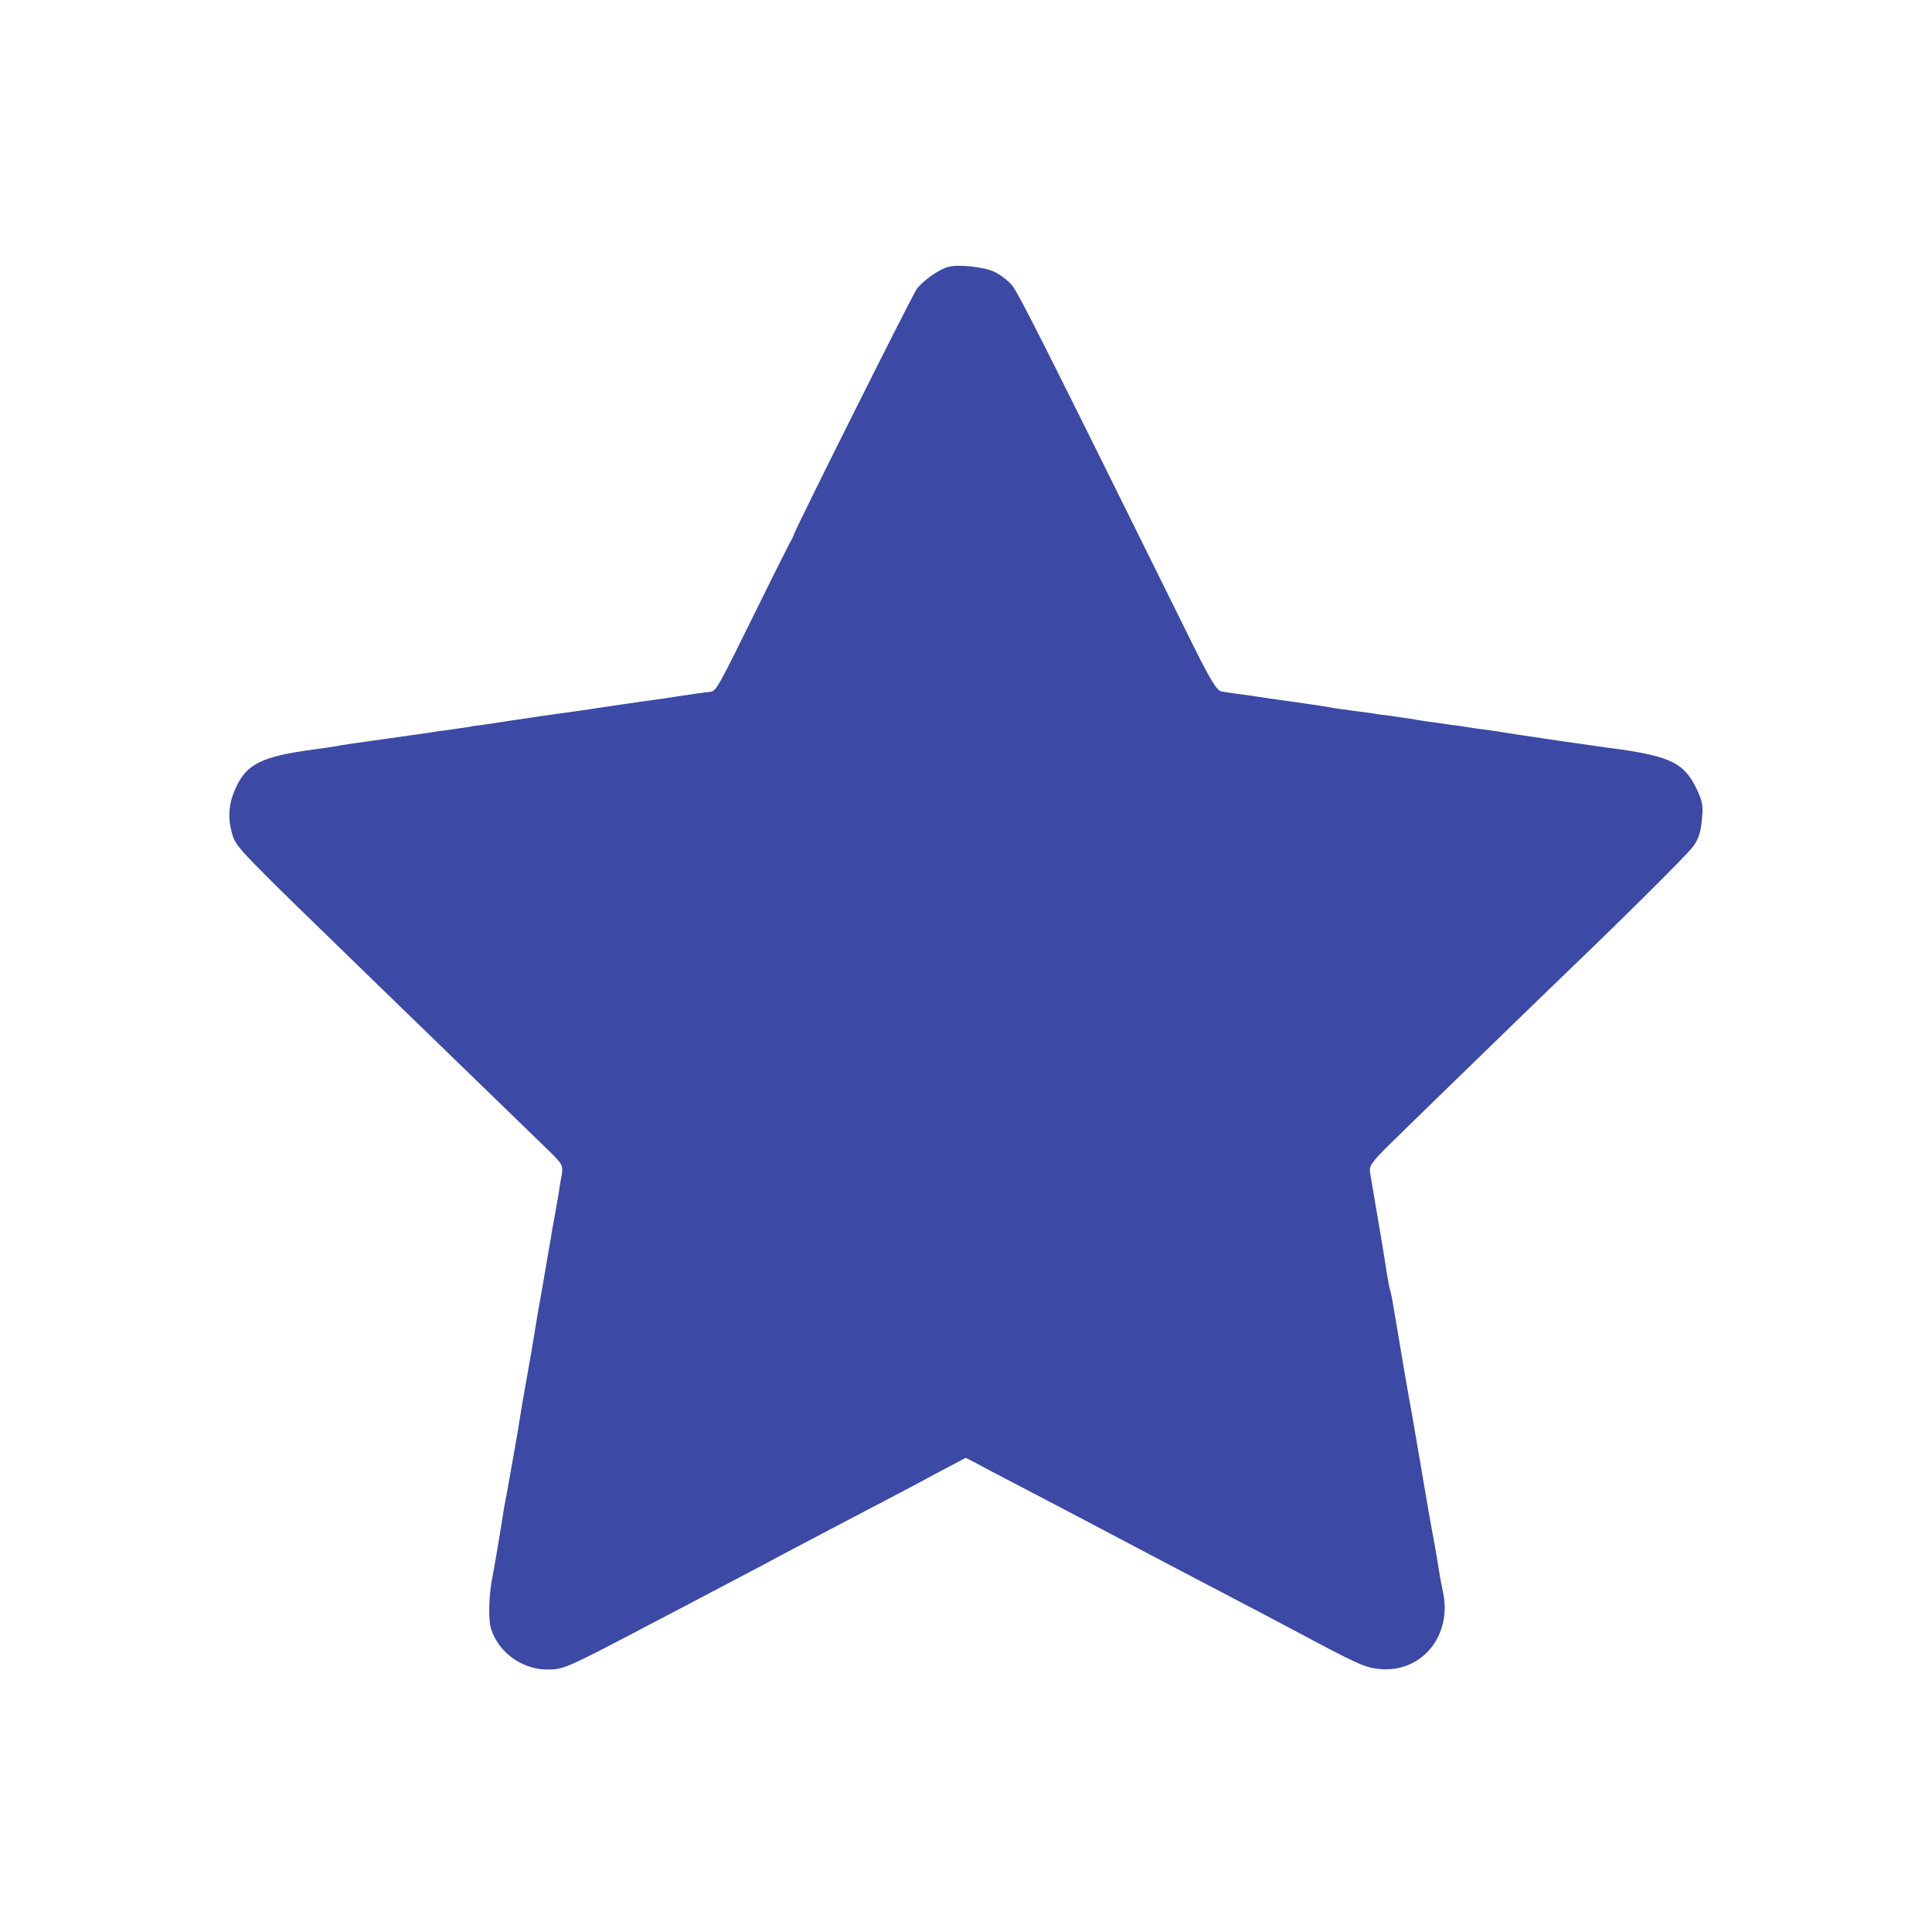
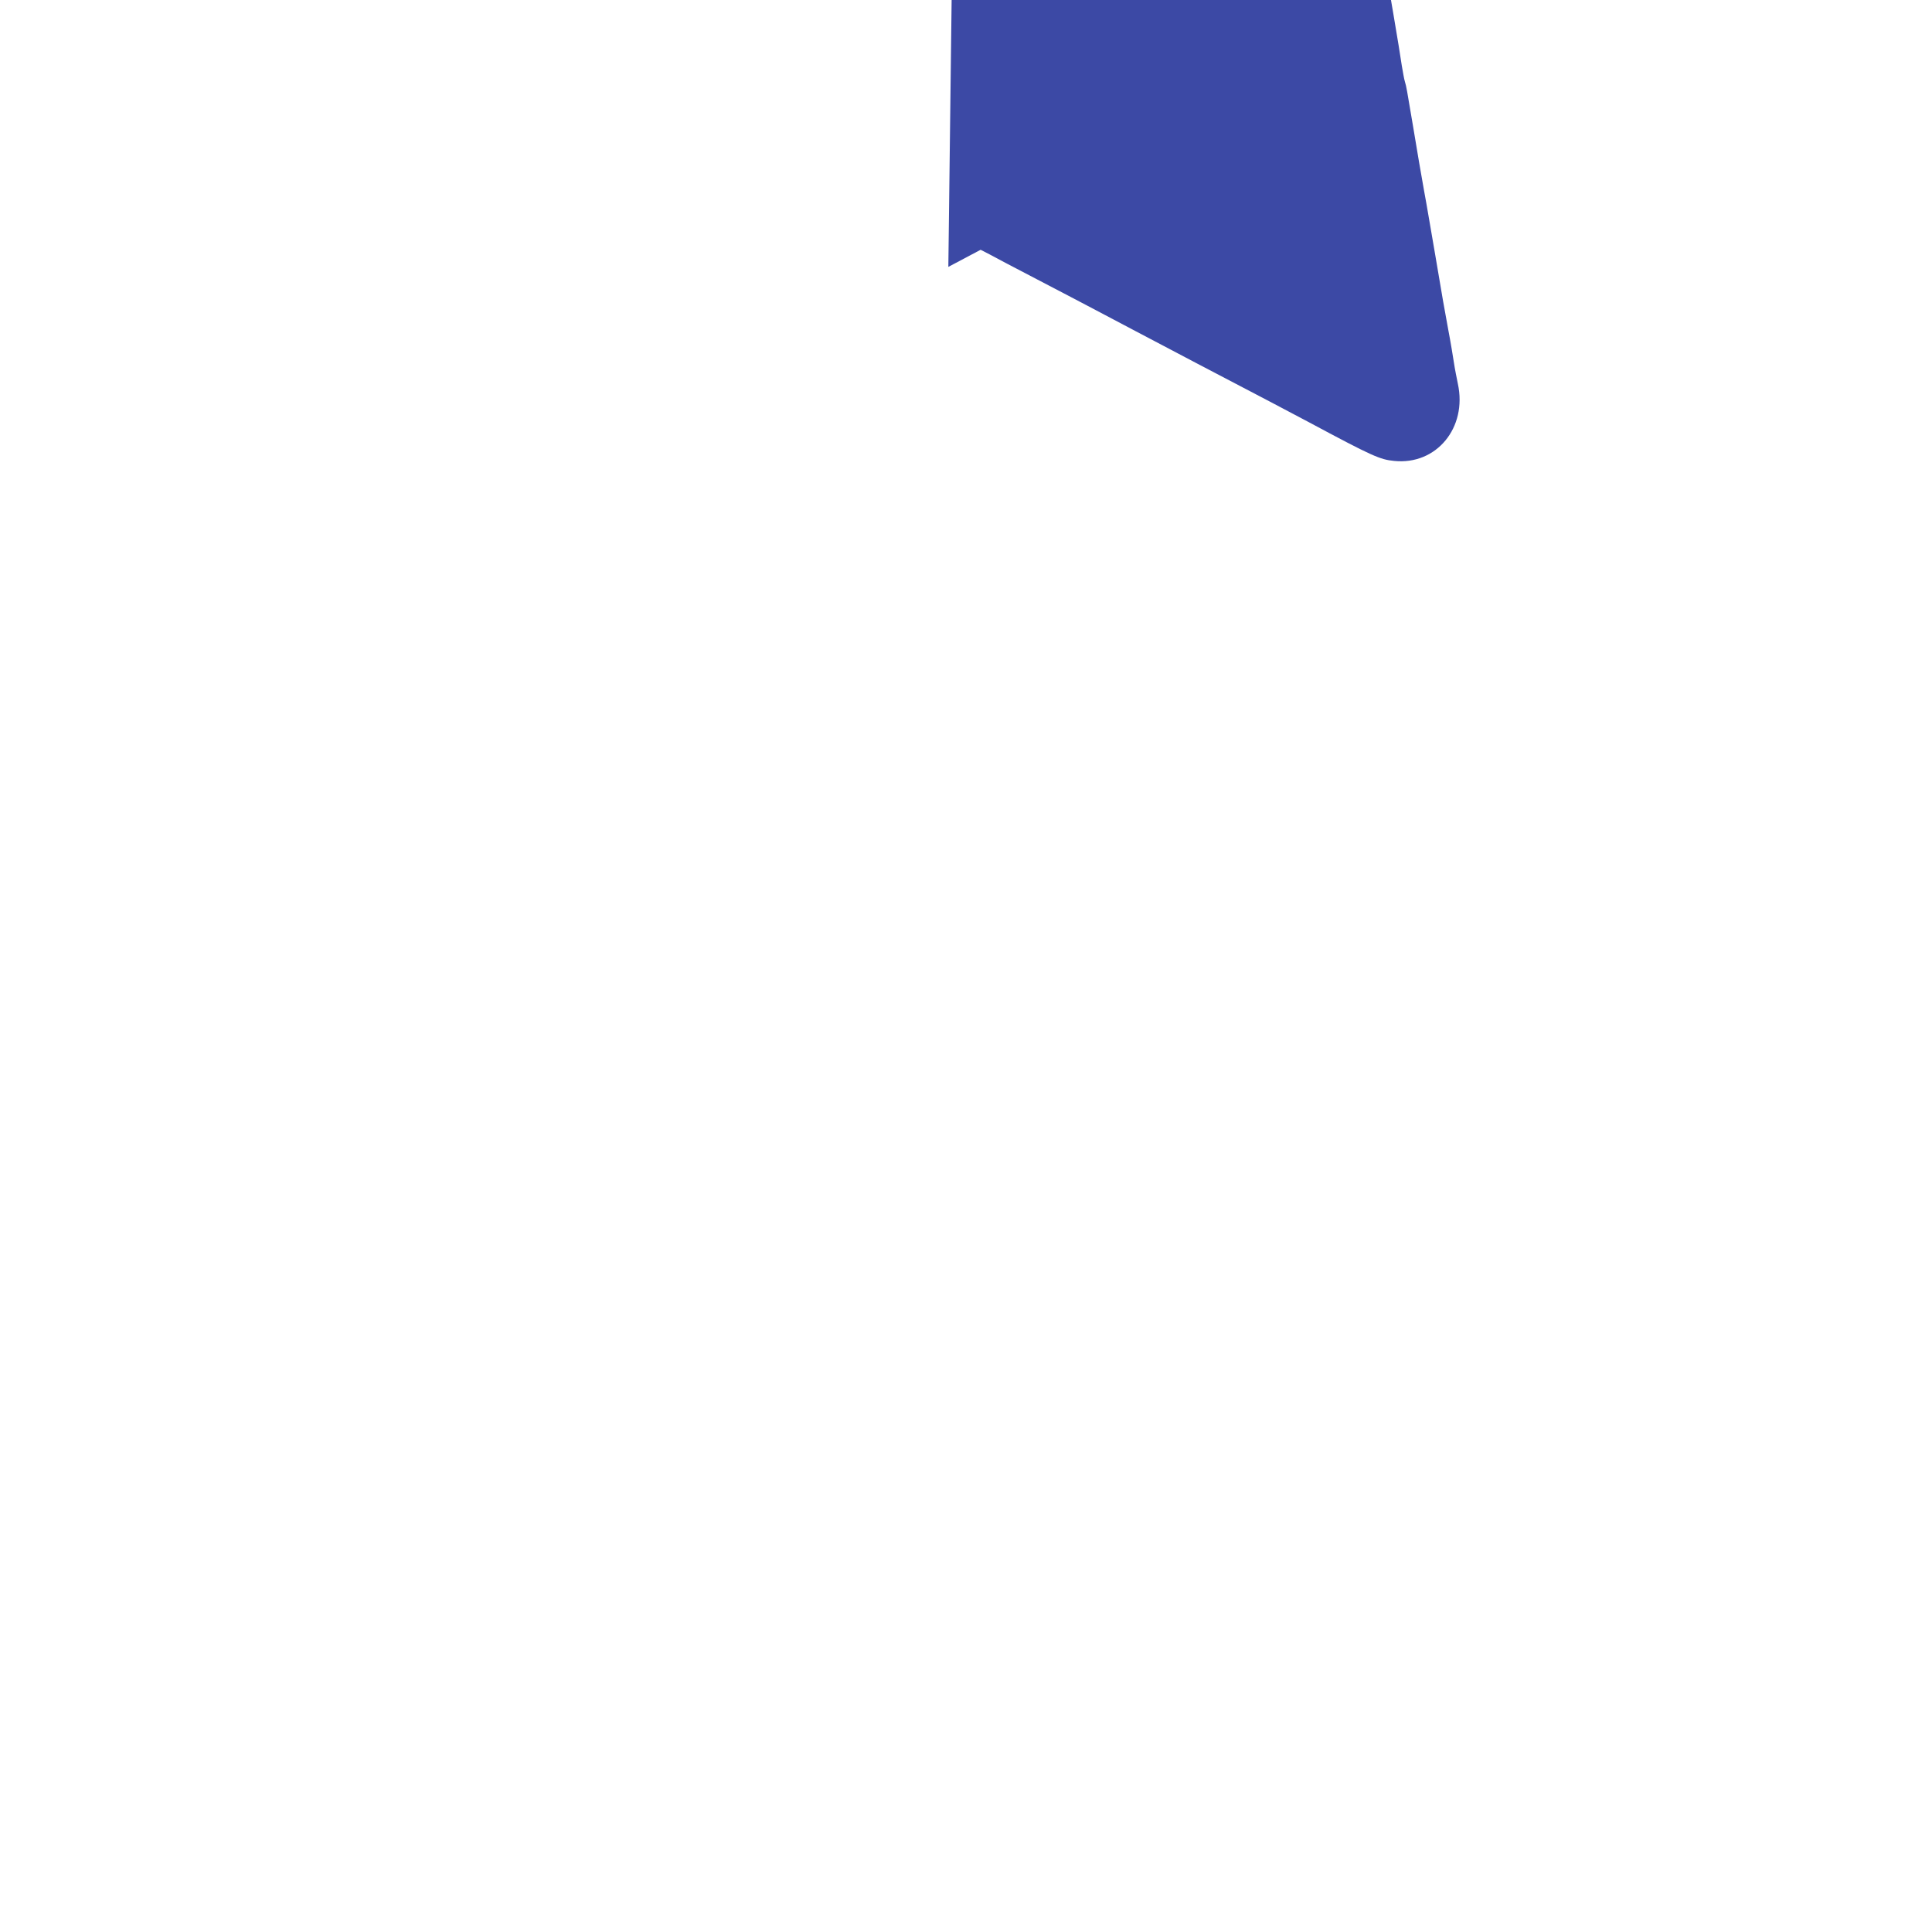
<svg xmlns="http://www.w3.org/2000/svg" version="1.0" width="700pt" height="700pt" viewBox="0 0 700 700" preserveAspectRatio="xMidYMid meet">
  <g transform="translate(0,700) scale(0.1,-0.1)" fill="#3c49a5" stroke="none">
-     <path d="M3436 6033 c-35 -9 -93 -51 -115 -81 -17 -24 -444 -877 -446 -892 0 -3 -7 -16 -15 -30 -7 -14 -53 -104 -100 -200 -170 -345 -164 -333 -190 -337 -14 -1 -56 -8 -95 -13 -38 -6 -83 -13 -100 -15 -54 -7 -186 -27 -208 -30 -21 -4 -145 -21 -217 -31 -19 -3 -64 -10 -100 -15 -36 -6 -80 -12 -99 -15 -19 -2 -46 -6 -60 -9 -14 -2 -48 -7 -76 -11 -27 -3 -58 -8 -68 -10 -10 -1 -70 -10 -135 -19 -122 -17 -160 -22 -202 -30 -14 -2 -45 -7 -70 -10 -188 -25 -246 -52 -285 -138 -27 -58 -31 -109 -13 -171 13 -46 26 -58 508 -526 156 -151 349 -339 429 -416 80 -78 172 -167 204 -198 55 -53 58 -58 52 -94 -4 -20 -9 -50 -11 -67 -3 -16 -9 -52 -14 -80 -5 -27 -12 -63 -14 -80 -3 -16 -17 -97 -31 -180 -15 -82 -28 -161 -30 -175 -2 -14 -13 -79 -25 -145 -12 -66 -23 -131 -25 -145 -5 -37 -44 -255 -49 -282 -3 -13 -7 -36 -10 -53 -8 -55 -36 -220 -41 -245 -14 -66 -17 -159 -5 -194 29 -88 119 -149 213 -145 53 2 70 10 382 174 44 23 134 70 200 105 66 35 152 80 190 100 70 38 137 73 375 198 69 36 178 93 242 128 l117 62 33 -17 c18 -10 96 -51 173 -91 77 -40 172 -90 210 -110 74 -39 189 -100 370 -195 243 -127 323 -169 400 -210 235 -126 261 -137 312 -142 153 -16 266 120 231 280 -4 20 -11 54 -14 75 -3 20 -12 75 -21 122 -18 98 -15 81 -47 270 -14 80 -31 183 -40 230 -17 96 -19 108 -41 240 -22 130 -23 138 -29 158 -3 9 -7 35 -11 57 -3 22 -17 108 -31 190 -14 83 -28 162 -30 177 -4 23 6 37 64 95 115 113 600 584 666 647 190 182 415 406 439 437 20 26 29 52 33 97 6 54 3 68 -21 118 -43 87 -91 112 -275 139 -19 2 -116 16 -215 30 -99 15 -189 28 -200 30 -11 2 -40 7 -65 10 -25 3 -54 7 -65 9 -11 2 -42 7 -70 10 -27 4 -66 10 -85 12 -19 3 -46 7 -60 10 -14 2 -45 6 -70 10 -25 3 -56 7 -70 10 -14 2 -45 6 -70 9 -25 3 -56 8 -70 10 -32 6 -65 11 -165 25 -44 6 -91 13 -104 15 -13 2 -45 7 -70 10 -25 3 -55 8 -67 10 -16 4 -43 49 -111 187 -521 1054 -623 1257 -646 1284 -15 18 -43 39 -64 49 -37 18 -132 28 -167 18z" />
+     <path d="M3436 6033 l117 62 33 -17 c18 -10 96 -51 173 -91 77 -40 172 -90 210 -110 74 -39 189 -100 370 -195 243 -127 323 -169 400 -210 235 -126 261 -137 312 -142 153 -16 266 120 231 280 -4 20 -11 54 -14 75 -3 20 -12 75 -21 122 -18 98 -15 81 -47 270 -14 80 -31 183 -40 230 -17 96 -19 108 -41 240 -22 130 -23 138 -29 158 -3 9 -7 35 -11 57 -3 22 -17 108 -31 190 -14 83 -28 162 -30 177 -4 23 6 37 64 95 115 113 600 584 666 647 190 182 415 406 439 437 20 26 29 52 33 97 6 54 3 68 -21 118 -43 87 -91 112 -275 139 -19 2 -116 16 -215 30 -99 15 -189 28 -200 30 -11 2 -40 7 -65 10 -25 3 -54 7 -65 9 -11 2 -42 7 -70 10 -27 4 -66 10 -85 12 -19 3 -46 7 -60 10 -14 2 -45 6 -70 10 -25 3 -56 7 -70 10 -14 2 -45 6 -70 9 -25 3 -56 8 -70 10 -32 6 -65 11 -165 25 -44 6 -91 13 -104 15 -13 2 -45 7 -70 10 -25 3 -55 8 -67 10 -16 4 -43 49 -111 187 -521 1054 -623 1257 -646 1284 -15 18 -43 39 -64 49 -37 18 -132 28 -167 18z" />
  </g>
</svg>